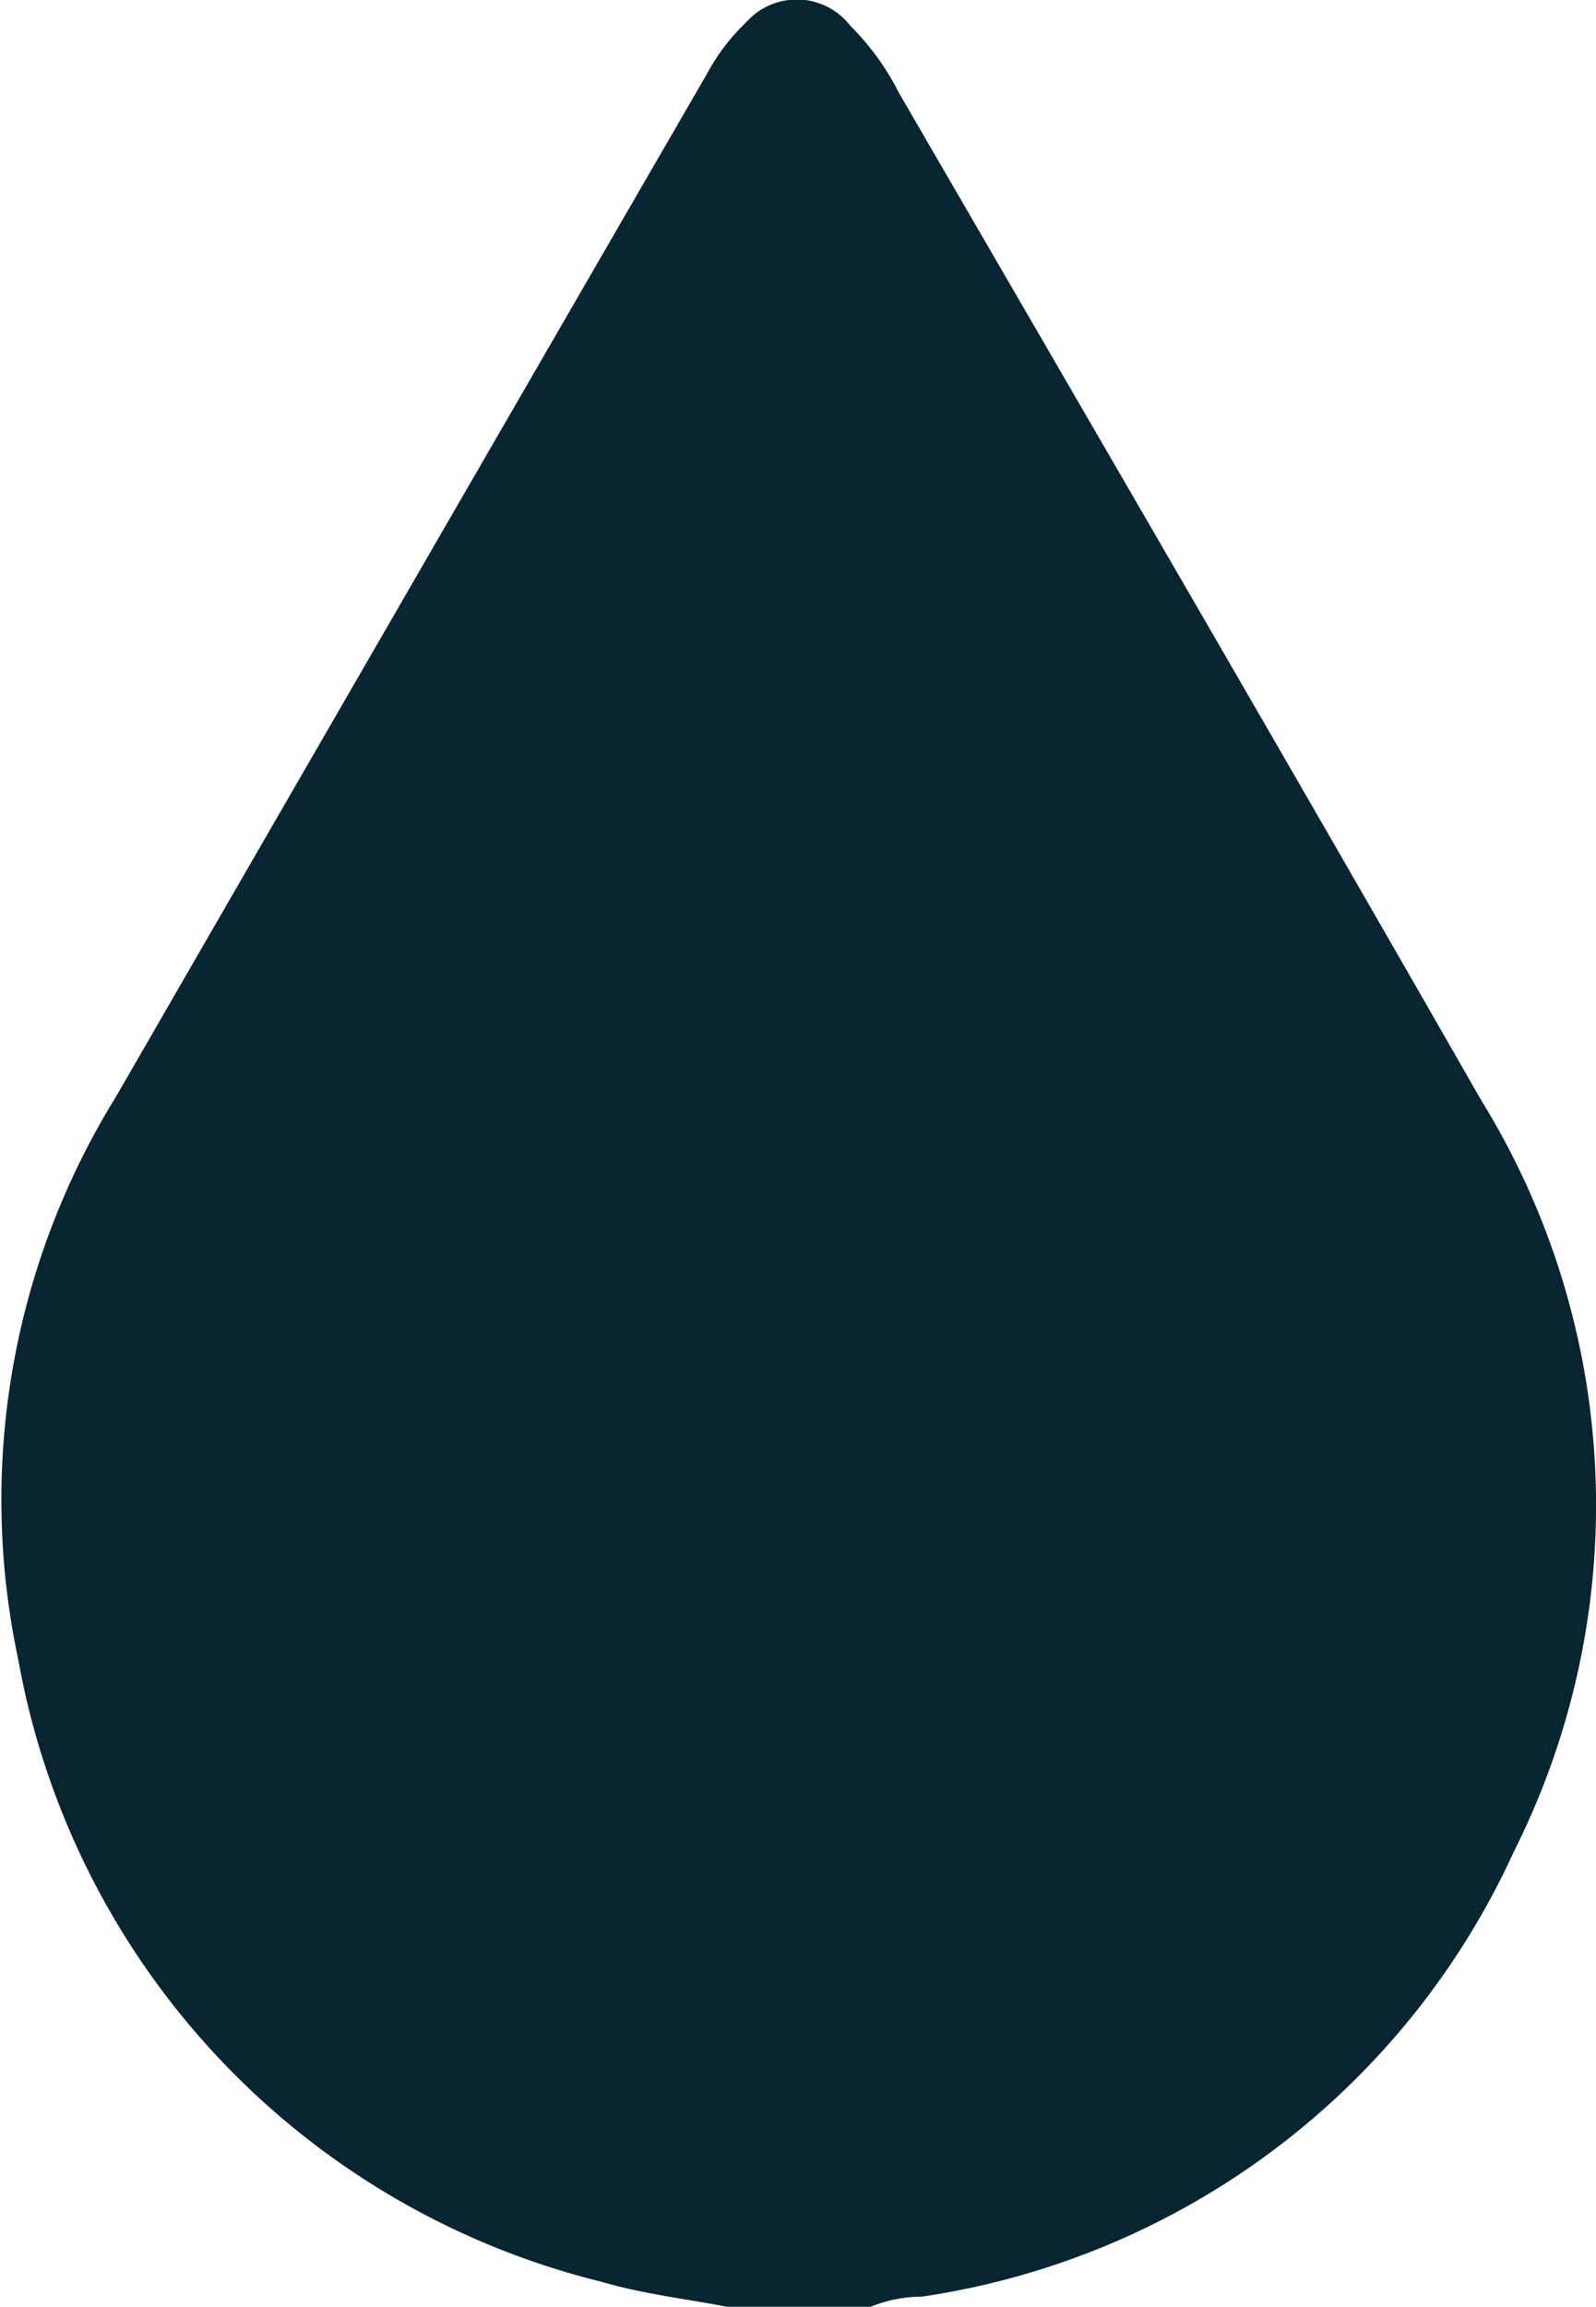
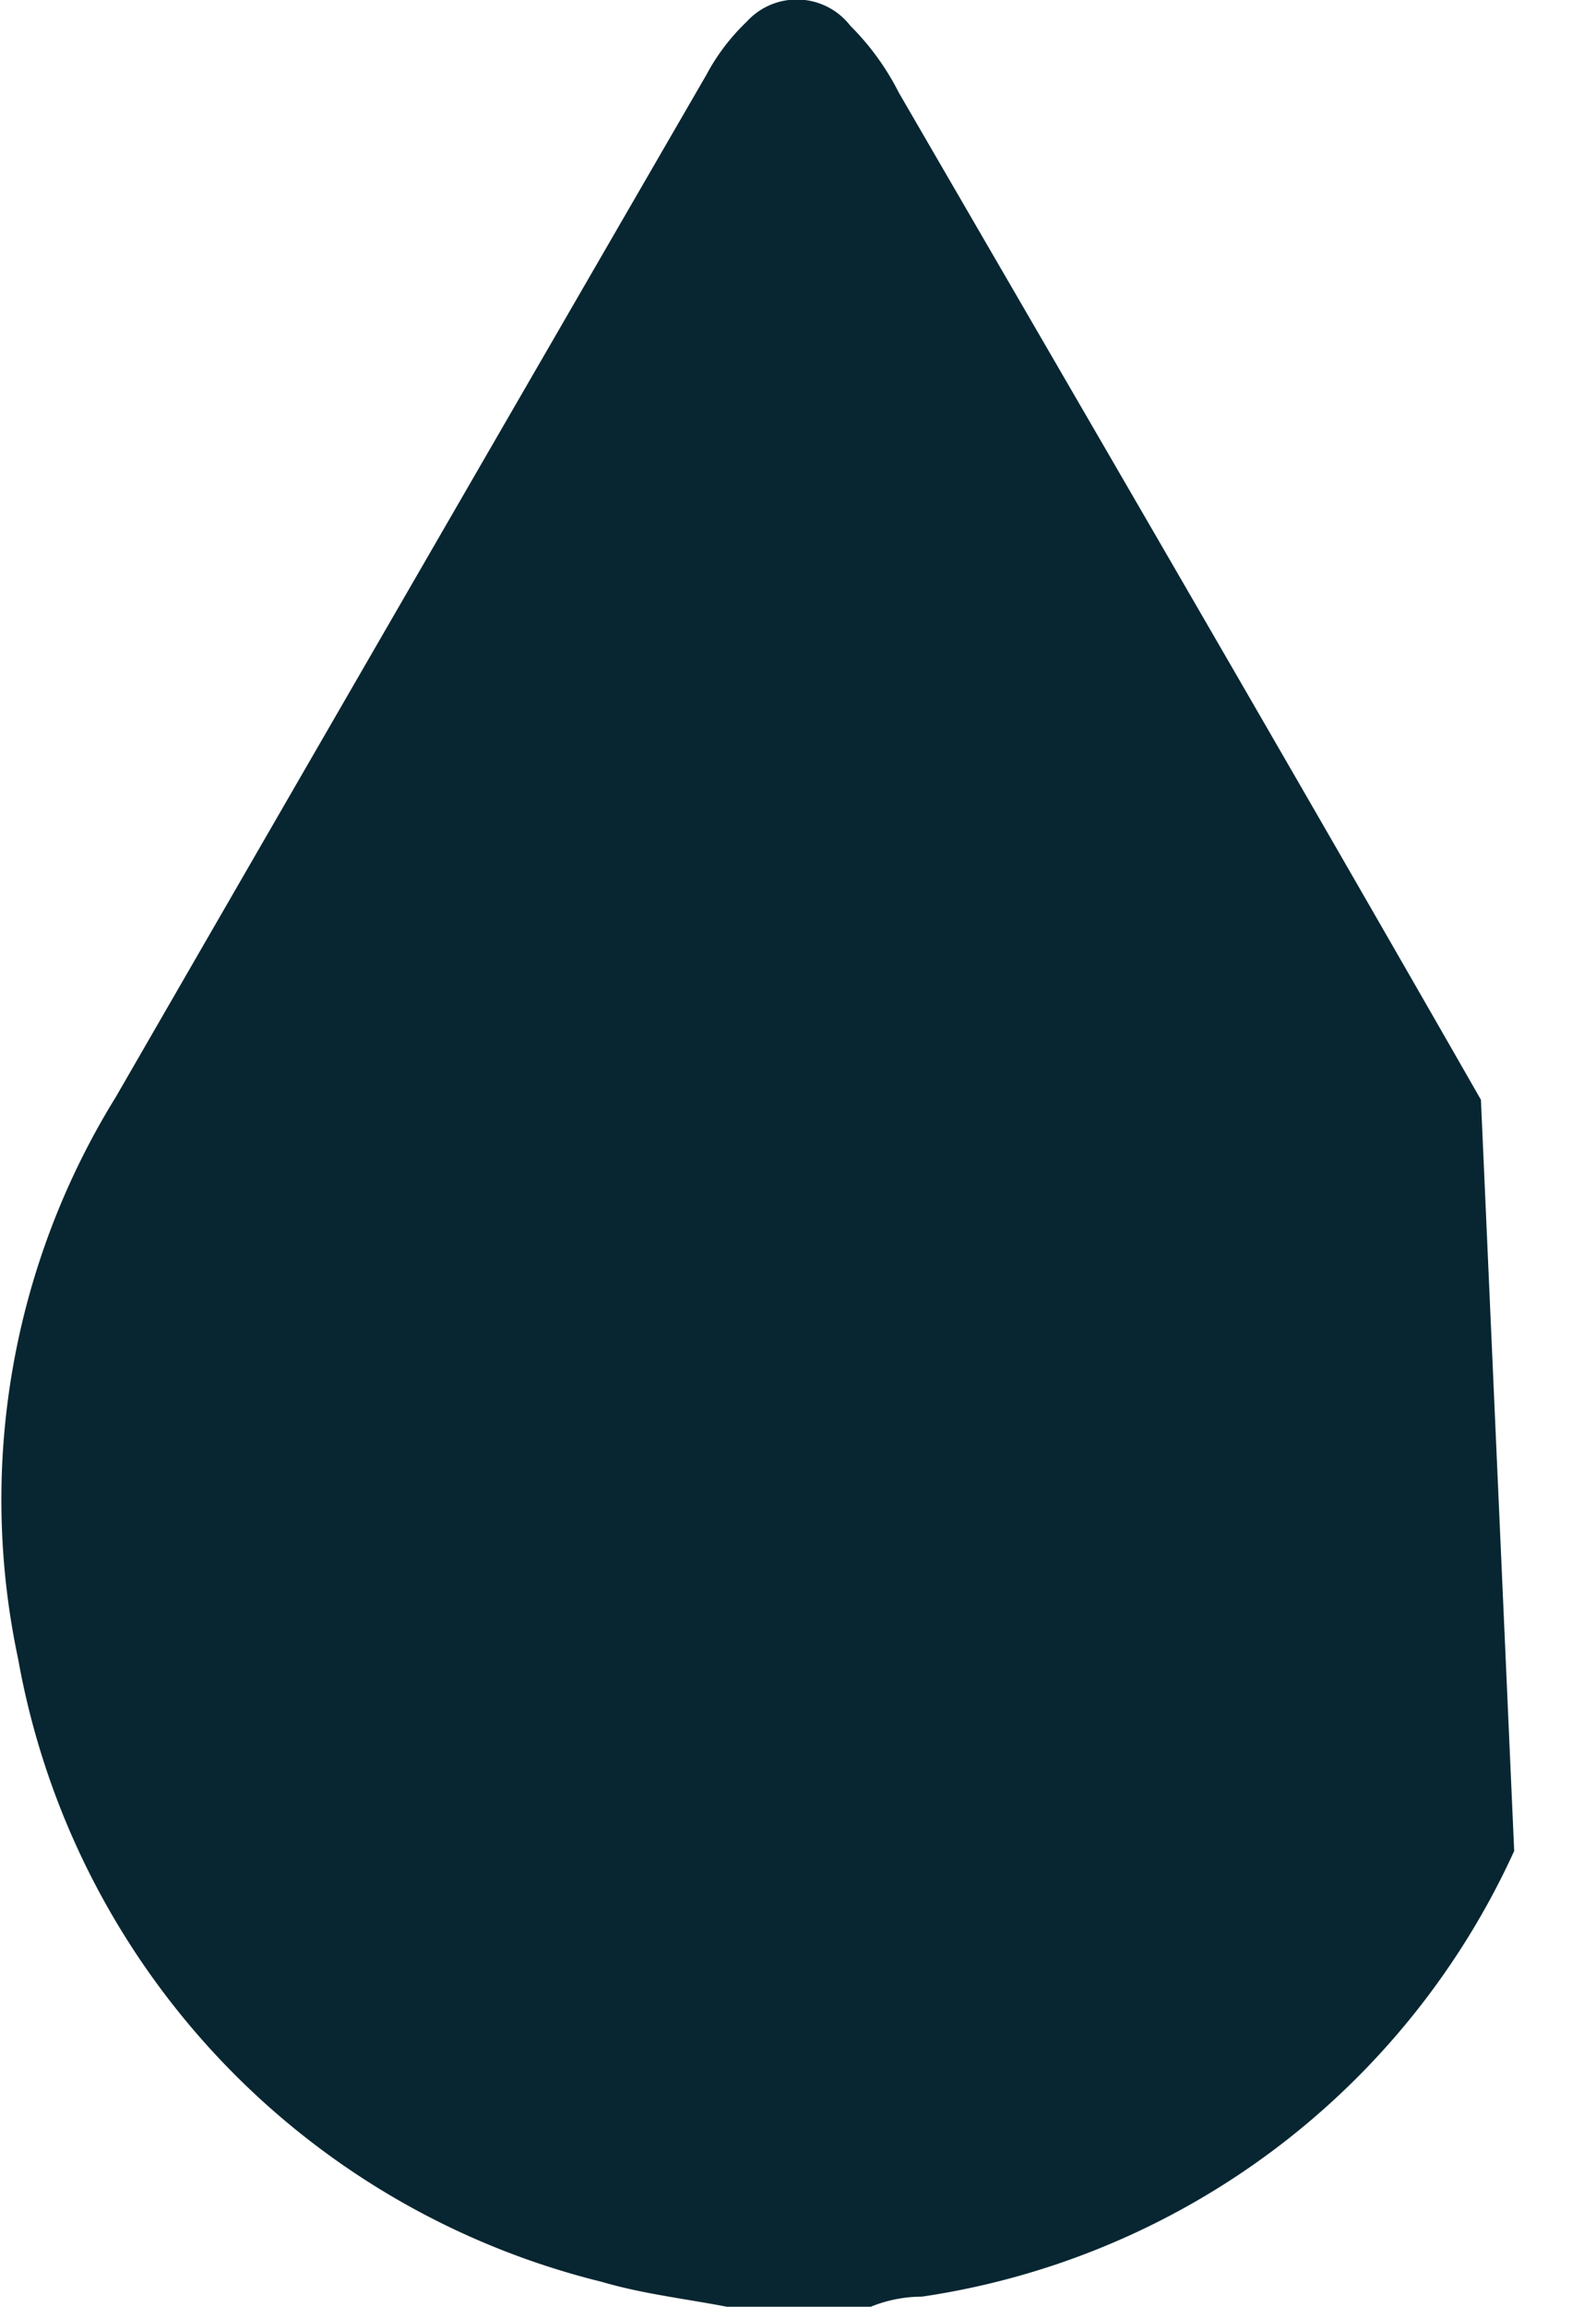
<svg xmlns="http://www.w3.org/2000/svg" width="11.081" height="16.009" viewBox="0 0 11.081 16.009">
-   <path id="Path_116" data-name="Path 116" d="M174.513,270.739a5.383,5.383,0,0,1-4.112,3.093.944.944,0,0,0-.355.07h-1c-.29-.056-.584-.089-.869-.173a5.436,5.436,0,0,1-4.051-4.322,5.311,5.311,0,0,1,.678-3.9q2.047-3.547,4.1-7.093a1.454,1.454,0,0,1,.28-.369.47.47,0,0,1,.72.028,1.8,1.8,0,0,1,.336.463c1.35,2.327,2.705,4.654,4.042,6.99A5.35,5.35,0,0,1,174.513,270.739Z" transform="translate(-164 -257.894)" fill="#082631" />
+   <path id="Path_116" data-name="Path 116" d="M174.513,270.739a5.383,5.383,0,0,1-4.112,3.093.944.944,0,0,0-.355.07h-1c-.29-.056-.584-.089-.869-.173a5.436,5.436,0,0,1-4.051-4.322,5.311,5.311,0,0,1,.678-3.9q2.047-3.547,4.1-7.093a1.454,1.454,0,0,1,.28-.369.47.47,0,0,1,.72.028,1.8,1.8,0,0,1,.336.463c1.35,2.327,2.705,4.654,4.042,6.99Z" transform="translate(-164 -257.894)" fill="#082631" />
</svg>